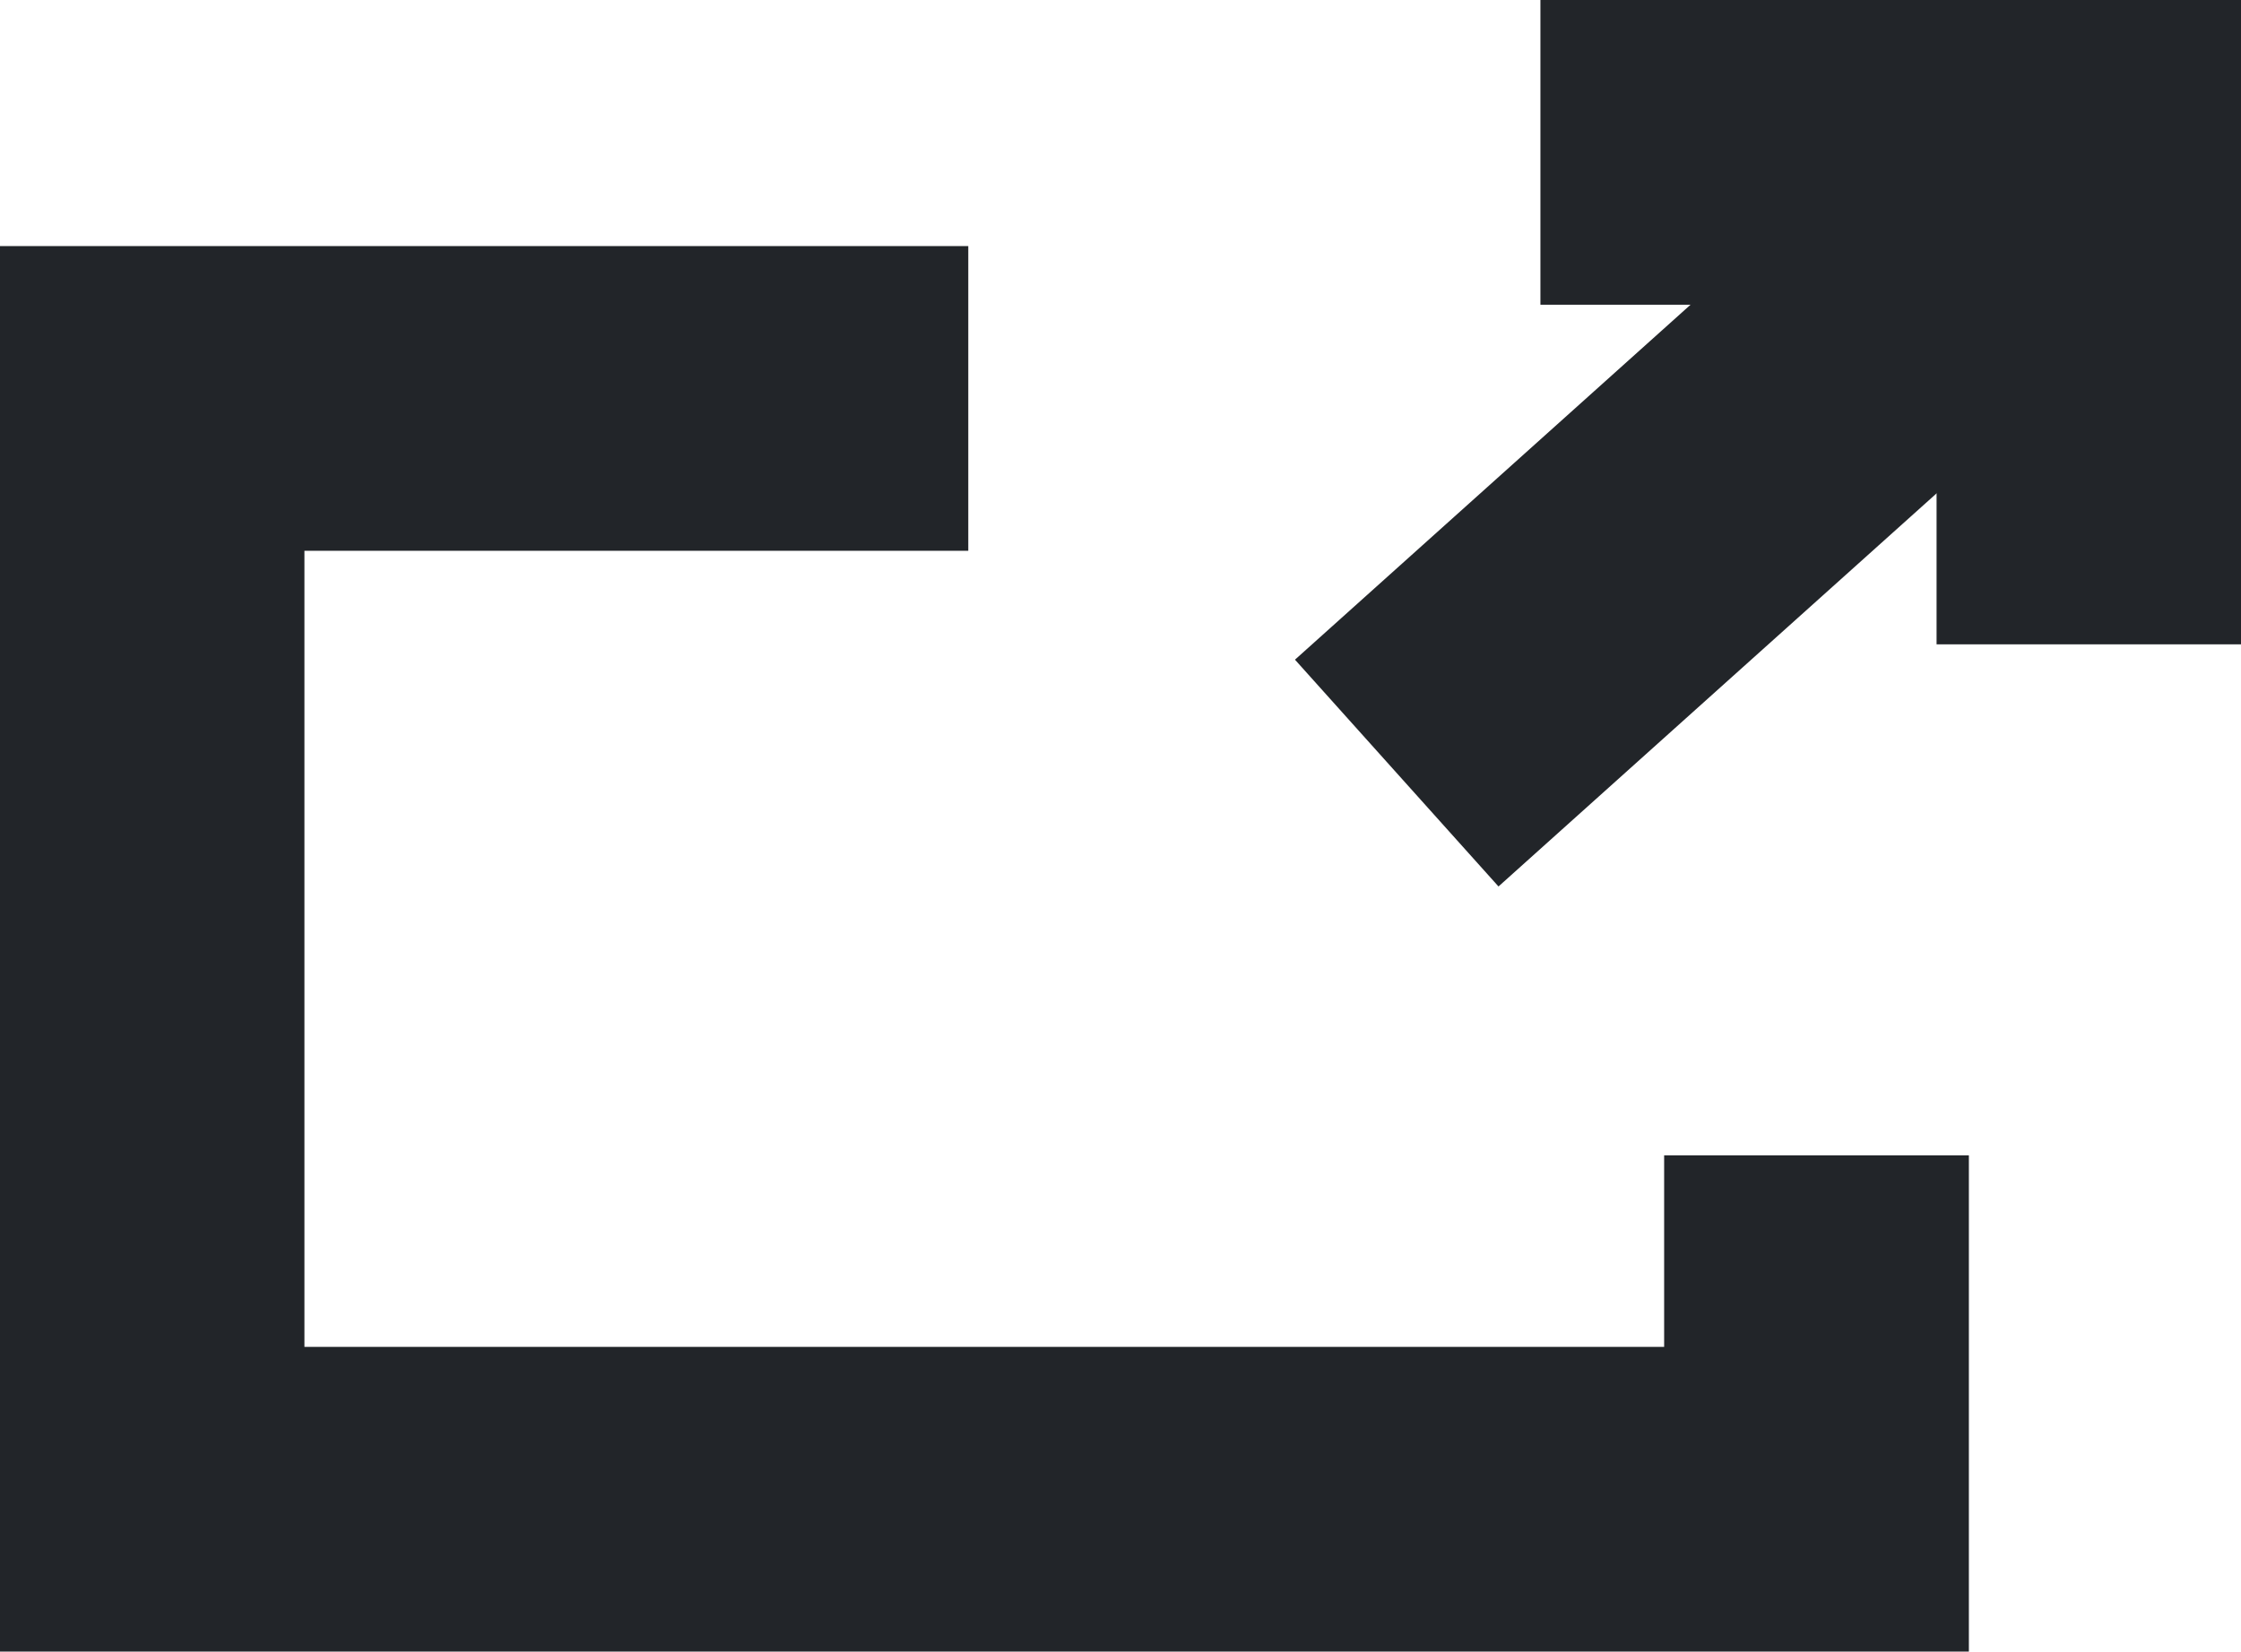
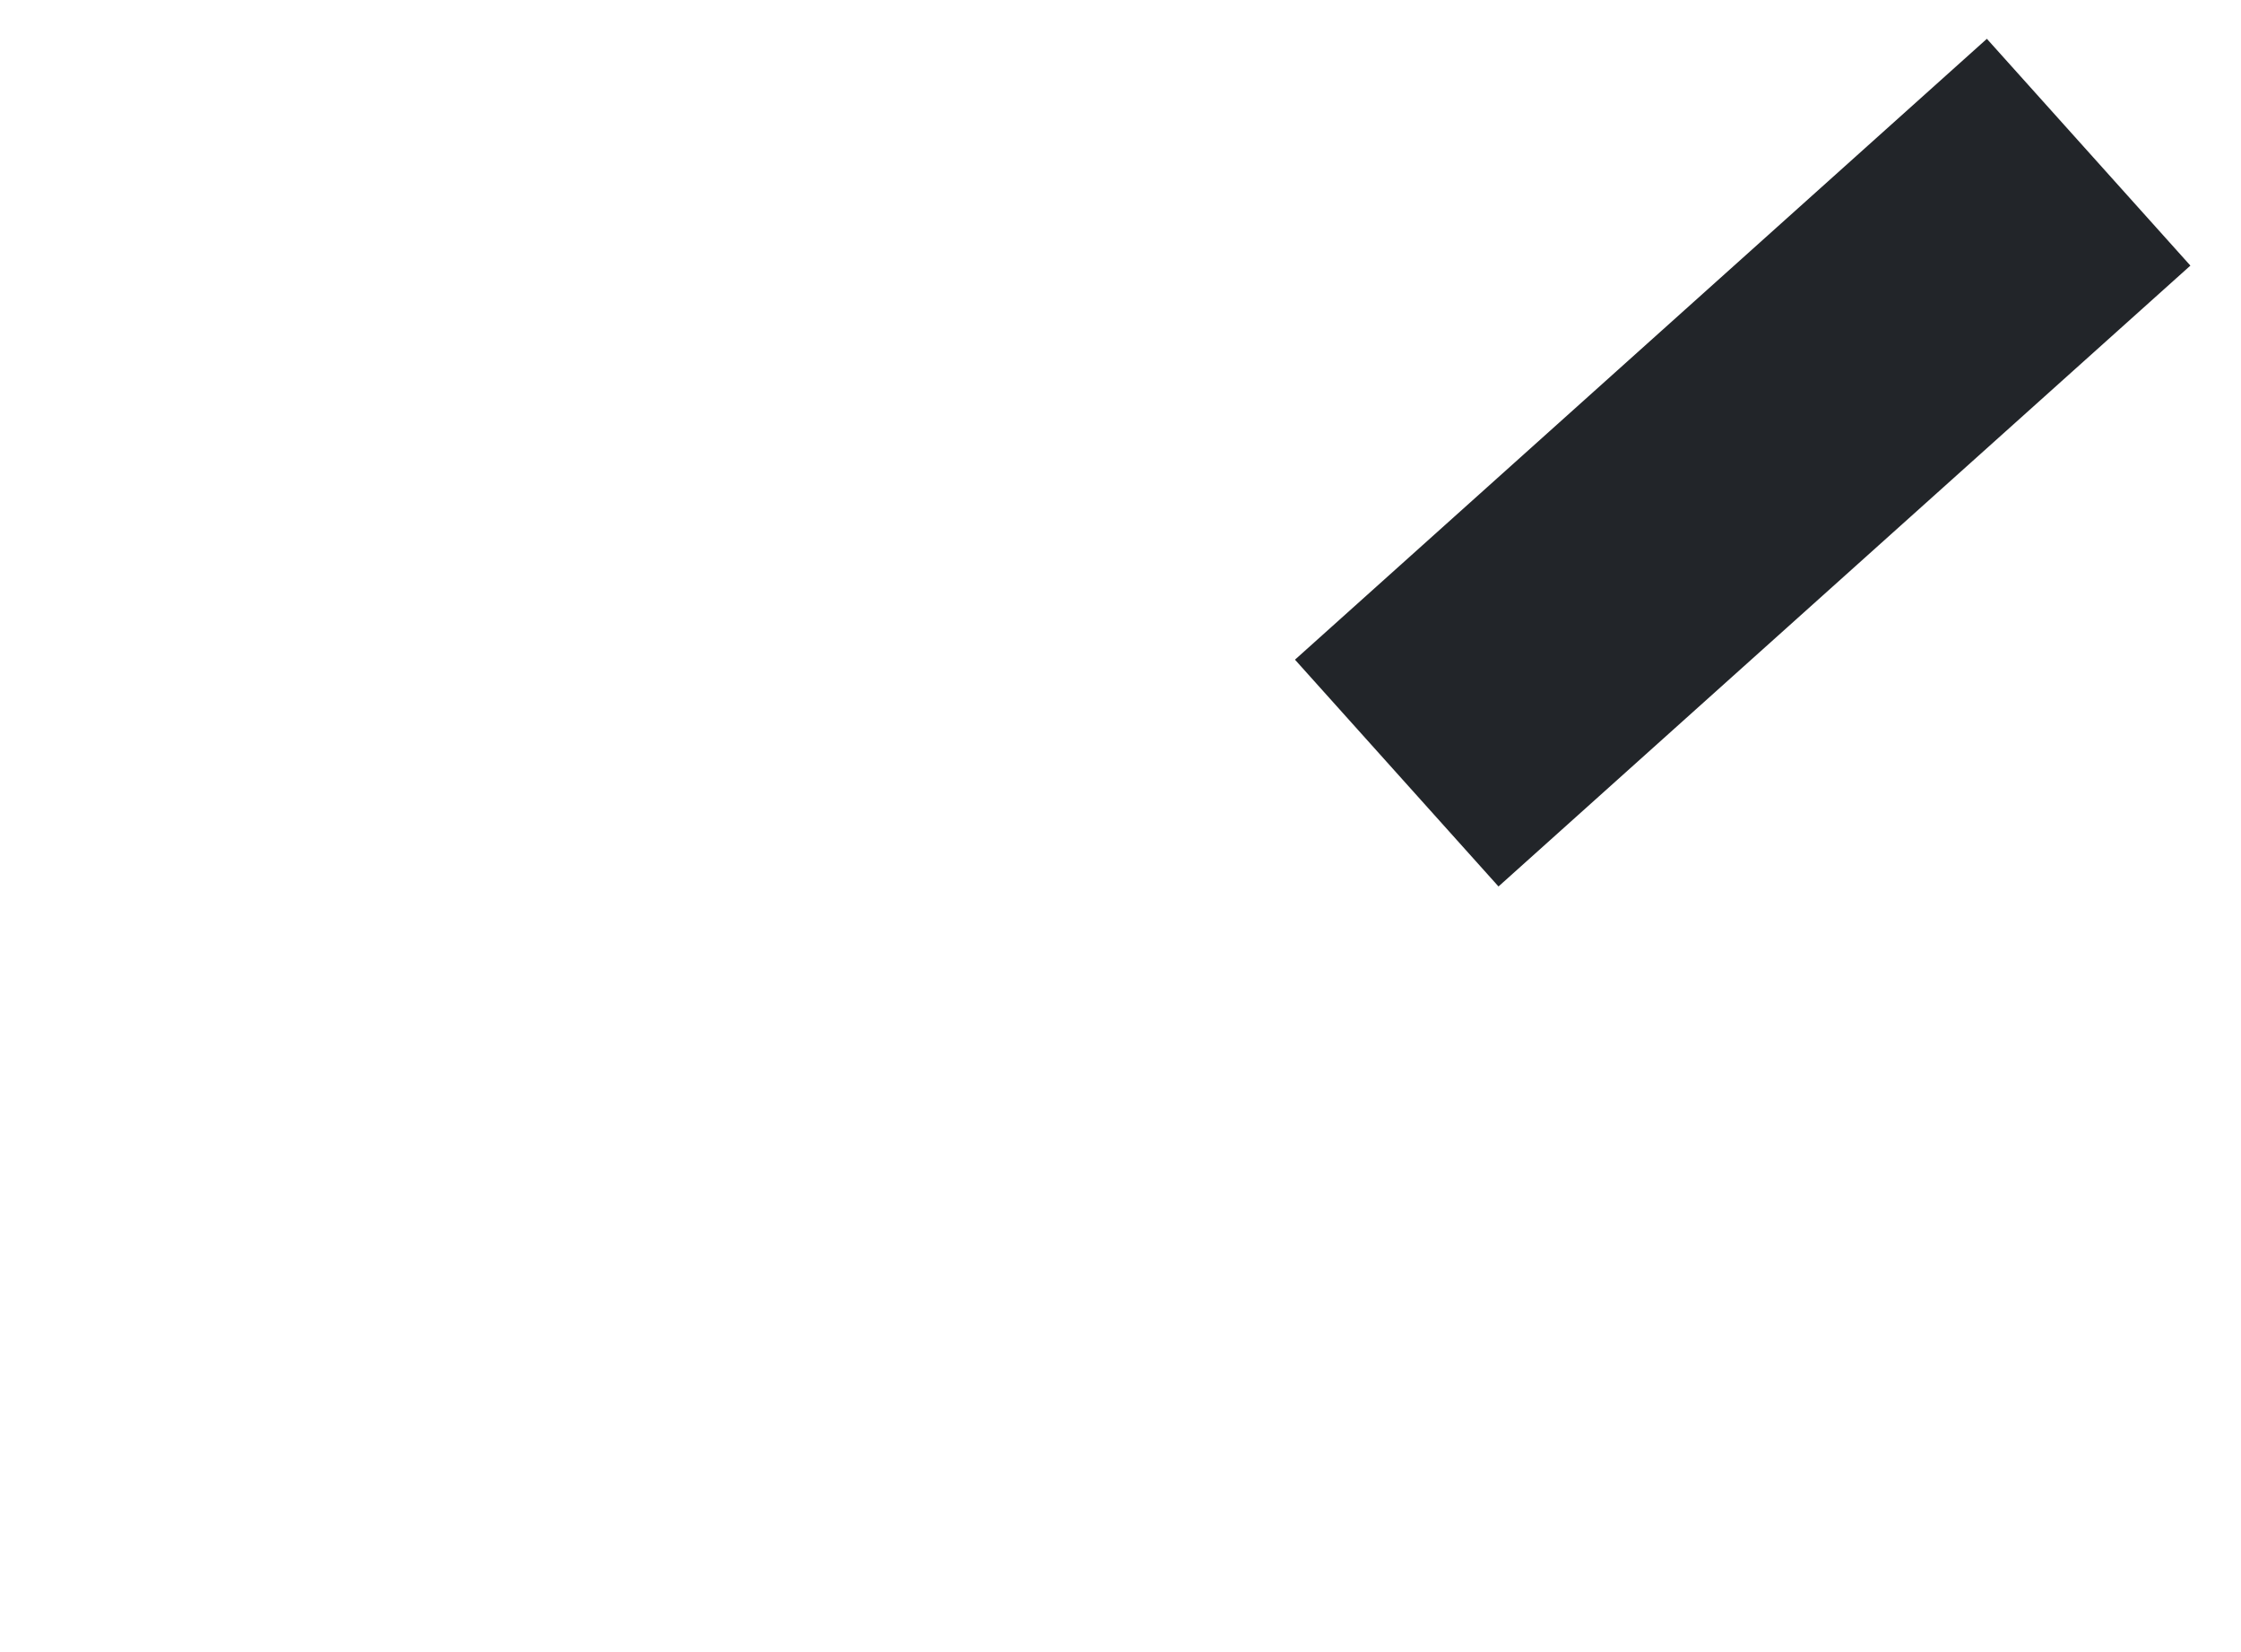
<svg xmlns="http://www.w3.org/2000/svg" width="14.708" height="10.84" viewBox="0 0 14.708 10.84">
  <g transform="translate(-1957.802 -5124.274)">
-     <path d="M1969.724,5131.857v2.257H1958.8v-7.225h5.357" fill="none" stroke="#222529" stroke-miterlimit="10" stroke-width="2" />
    <line y1="4.075" x2="4.541" transform="translate(1966.969 5125.273)" fill="none" stroke="#222529" stroke-miterlimit="10" stroke-width="2" />
-     <path d="M1967.912,5125.274h3.6v3.229" fill="none" stroke="#222529" stroke-miterlimit="10" stroke-width="2" />
  </g>
</svg>